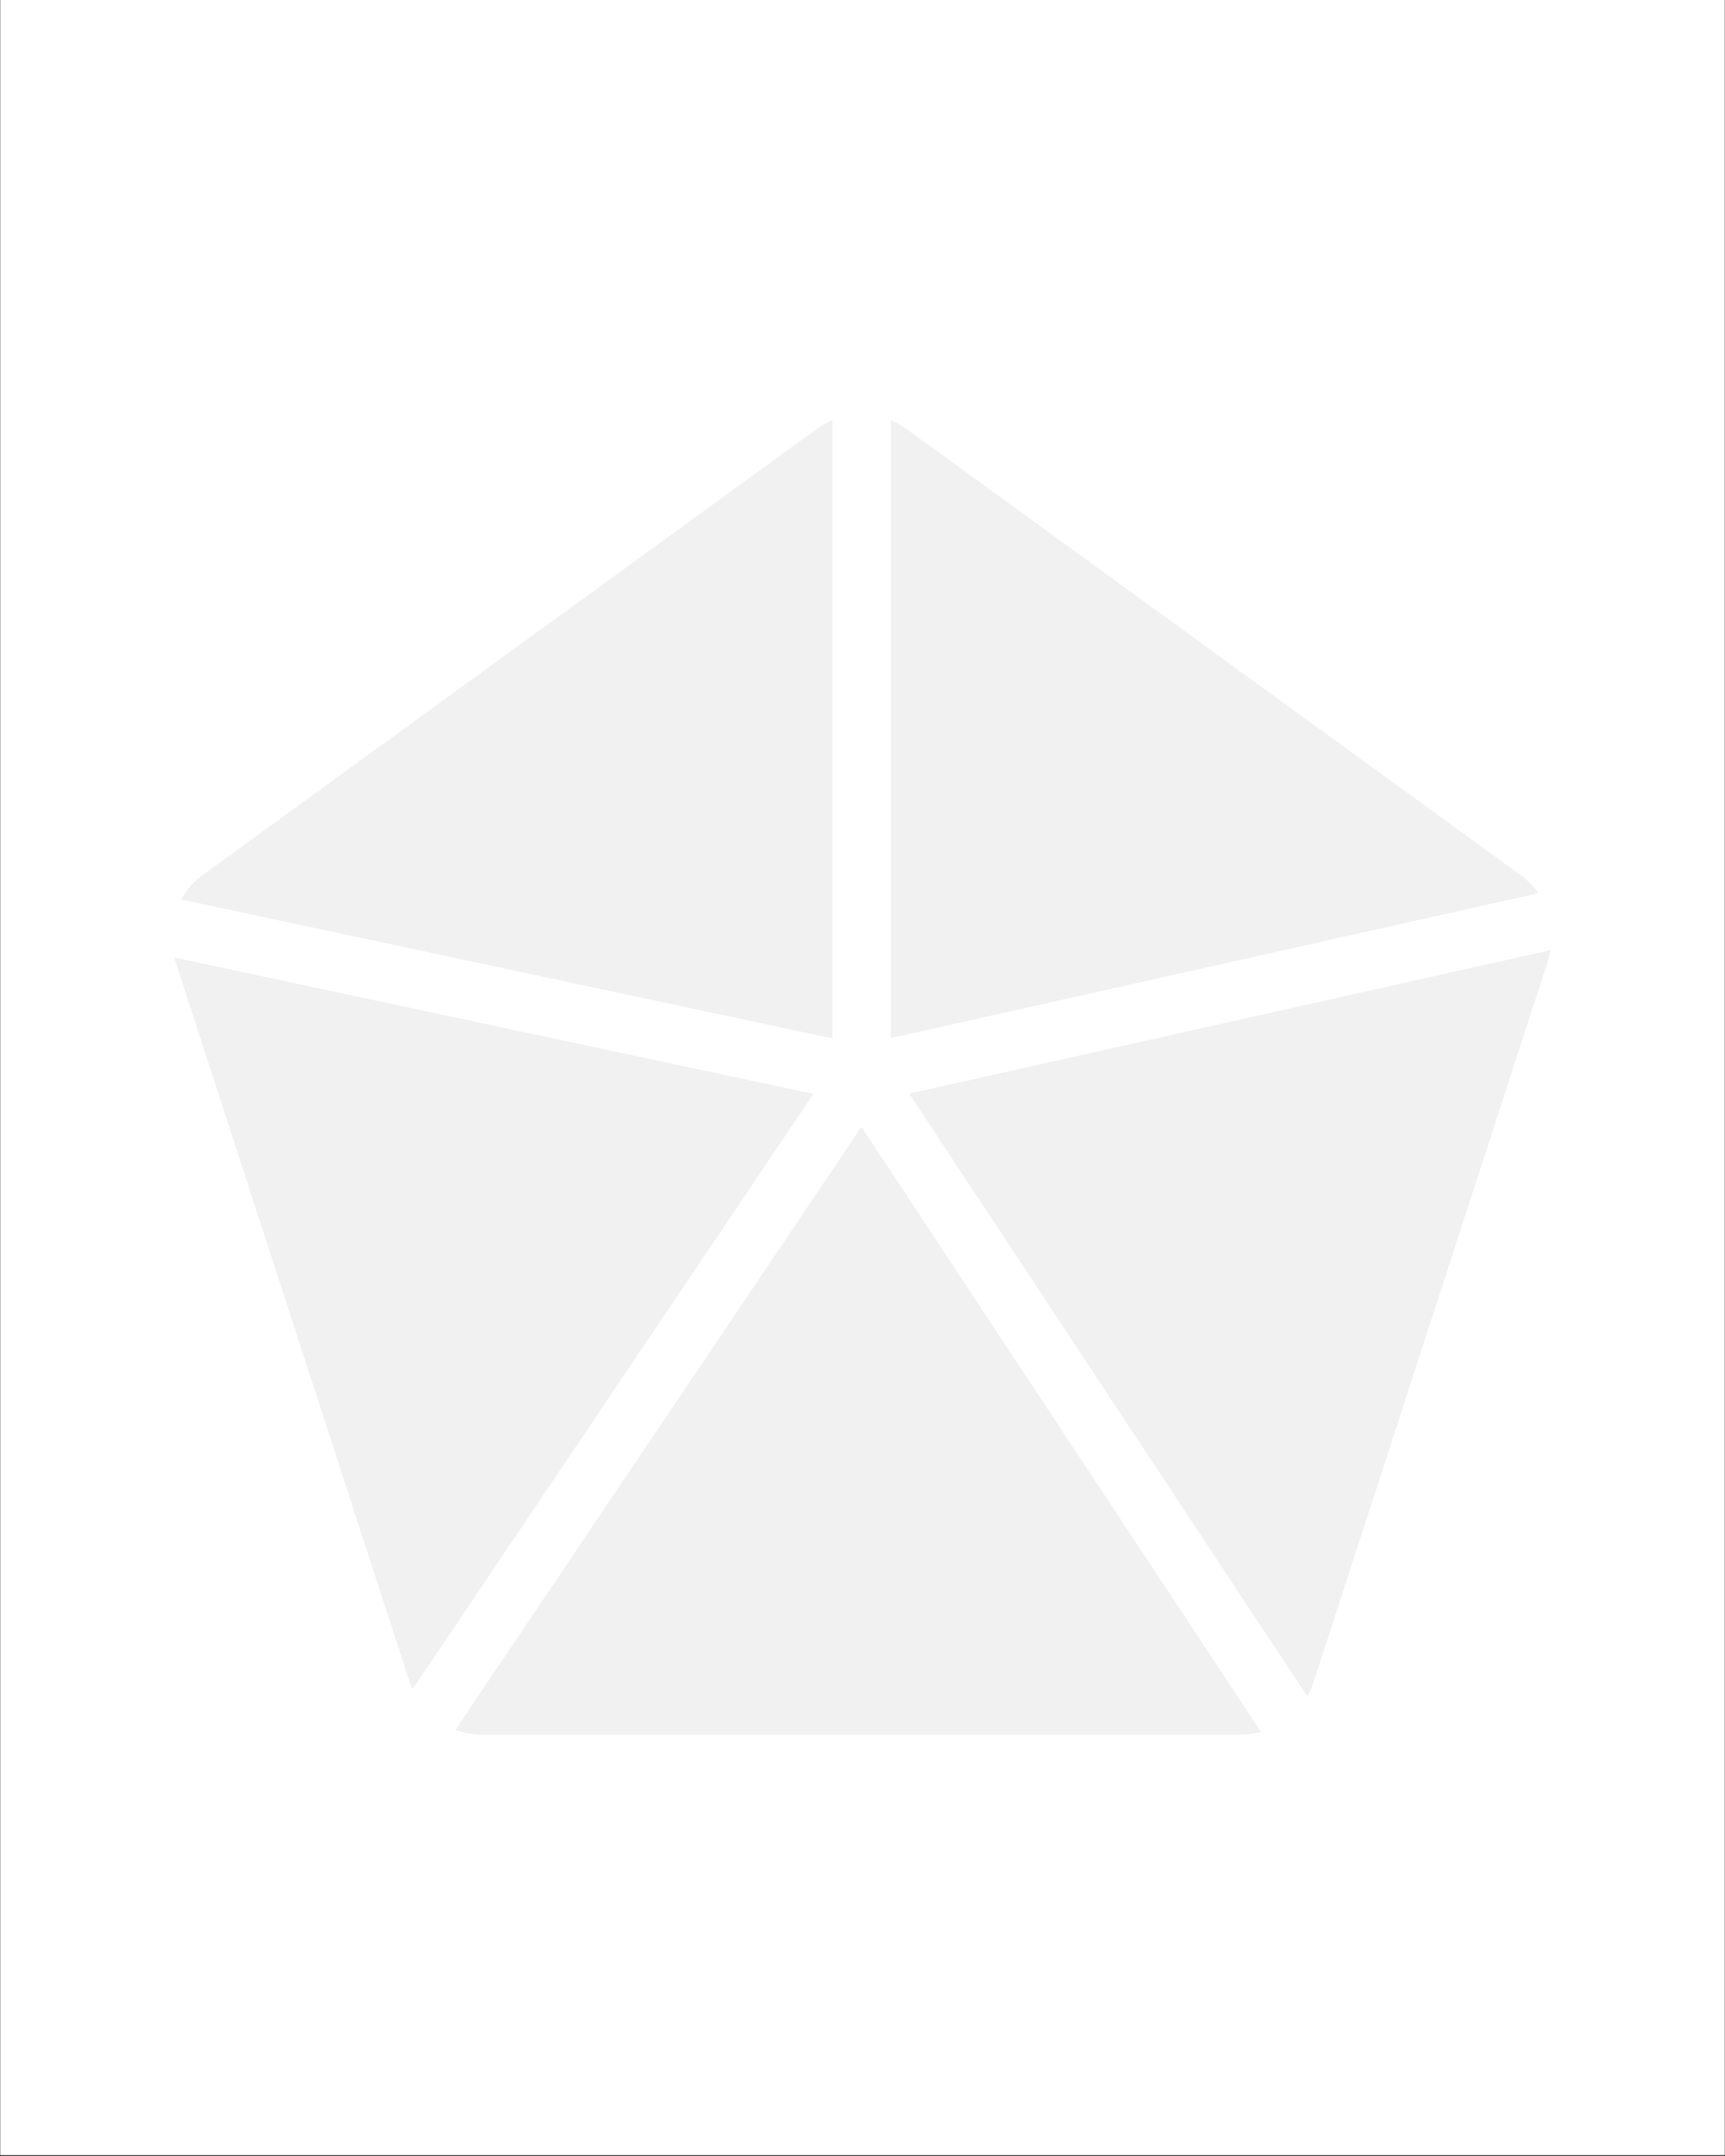
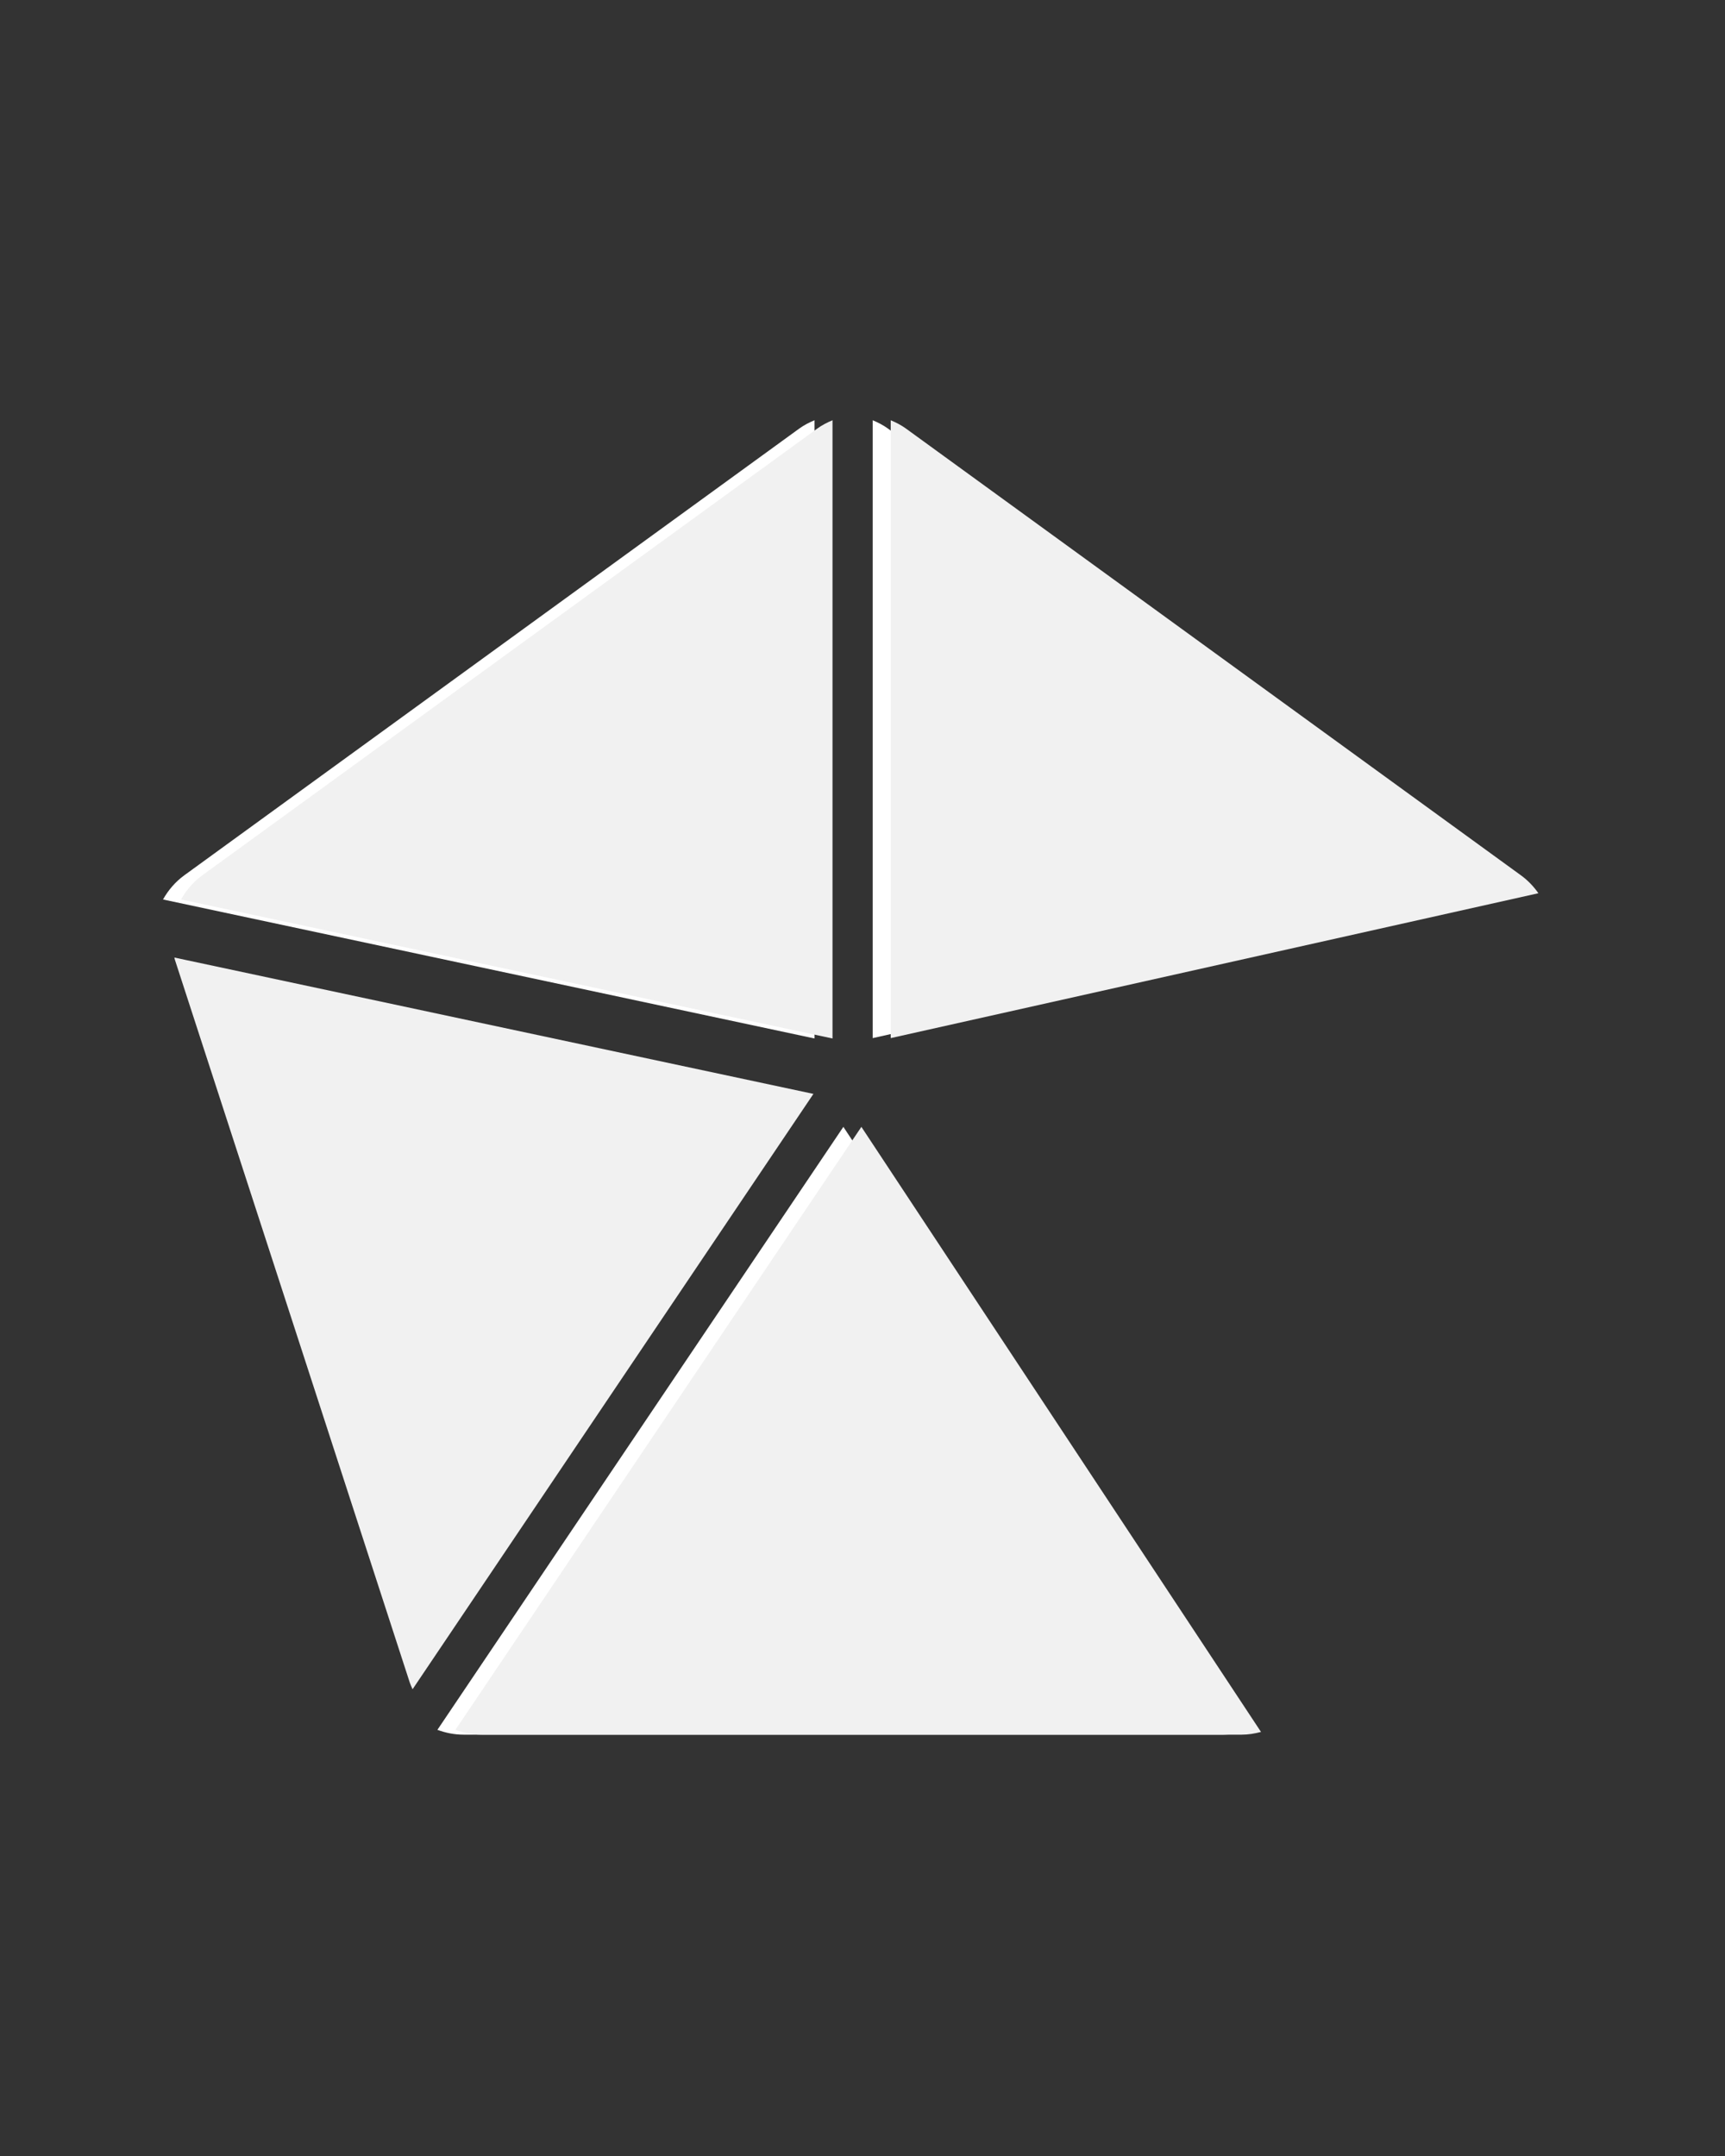
<svg xmlns="http://www.w3.org/2000/svg" width="1080" zoomAndPan="magnify" viewBox="0 0 810 1012.5" height="1350" preserveAspectRatio="xMidYMid meet" version="1.0">
  <rect x="0" y="0" width="810" height="1012.5" fill="#333333" stroke="none" />
  <defs>
    <clipPath id="ef2de817b9">
-       <path d="M 0.199 0 L 809.801 0 L 809.801 1012 L 0.199 1012 Z M 0.199 0 " clip-rule="nonzero" />
-     </clipPath>
+       </clipPath>
  </defs>
  <g clip-path="url(#ef2de817b9)">
-     <path fill="#ffffff" d="M 0.199 0 L 809.801 0 L 809.801 1012 L 0.199 1012 Z M 0.199 0 " fill-opacity="1" fill-rule="nonzero" />
    <path fill="#ffffff" d="M 0.199 0 L 809.801 0 L 809.801 1012 L 0.199 1012 Z M 0.199 0 " fill-opacity="1" fill-rule="nonzero" />
  </g>
  <path fill="#ffffff" d="M 409.793 487.516 L 713.914 419.477 C 711.695 416.293 708.965 413.422 705.699 411.051 L 416.977 201.281 C 414.719 199.641 412.285 198.402 409.793 197.359 Z M 409.793 487.516 " fill-opacity="1" fill-rule="nonzero" />
  <path fill="#ffffff" d="M 382.461 487.688 L 382.461 197.359 C 379.965 198.402 377.531 199.641 375.273 201.281 L 86.551 411.051 C 82.316 414.125 78.996 418.051 76.547 422.414 Z M 382.461 487.688 " fill-opacity="1" fill-rule="nonzero" />
-   <path fill="#ffffff" d="M 185.27 793.309 L 373.5 513.715 L 73.418 449.68 C 73.516 450.023 73.551 450.371 73.664 450.711 L 183.945 790.125 C 184.305 791.234 184.809 792.258 185.27 793.309 Z M 185.27 793.309 " fill-opacity="1" fill-rule="nonzero" />
  <path fill="#ffffff" d="M 396.016 529.199 L 205.395 812.363 C 209.262 813.793 213.387 814.637 217.684 814.637 L 574.566 814.637 C 577.703 814.637 580.734 814.129 583.664 813.348 Z M 396.016 529.199 " fill-opacity="1" fill-rule="nonzero" />
-   <path fill="#ffffff" d="M 418.445 513.578 L 605.359 796.613 C 606.52 794.562 607.555 792.43 608.305 790.125 L 718.586 450.711 C 719.07 449.215 719.387 447.703 719.664 446.188 Z M 418.445 513.578 " fill-opacity="1" fill-rule="nonzero" />
  <path fill="#f1f1f1" d="M 418.25 487.516 L 722.371 419.477 C 720.152 416.293 717.422 413.422 714.156 411.051 L 425.434 201.281 C 423.176 199.641 420.742 198.402 418.25 197.359 Z M 418.25 487.516 " fill-opacity="1" fill-rule="nonzero" />
  <path fill="#f1f1f1" d="M 390.918 487.688 L 390.918 197.359 C 388.422 198.402 385.988 199.641 383.73 201.281 L 95.008 411.051 C 90.773 414.125 87.453 418.051 85.004 422.414 Z M 390.918 487.688 " fill-opacity="1" fill-rule="nonzero" />
-   <path fill="#f1f1f1" d="M 193.727 793.309 L 381.957 513.715 L 81.875 449.68 C 81.973 450.023 82.008 450.371 82.121 450.711 L 192.402 790.125 C 192.762 791.234 193.266 792.258 193.727 793.309 Z M 193.727 793.309 " fill-opacity="1" fill-rule="nonzero" />
+   <path fill="#f1f1f1" d="M 193.727 793.309 L 381.957 513.715 L 81.875 449.68 C 81.973 450.023 82.008 450.371 82.121 450.711 L 192.402 790.125 C 192.762 791.234 193.266 792.258 193.727 793.309 Z " fill-opacity="1" fill-rule="nonzero" />
  <path fill="#f1f1f1" d="M 404.477 529.199 L 213.852 812.363 C 217.719 813.793 221.844 814.637 226.141 814.637 L 583.023 814.637 C 586.16 814.637 589.191 814.129 592.121 813.348 Z M 404.477 529.199 " fill-opacity="1" fill-rule="nonzero" />
-   <path fill="#f1f1f1" d="M 426.902 513.578 L 613.816 796.613 C 614.977 794.562 616.016 792.43 616.762 790.125 L 727.043 450.711 C 727.527 449.215 727.844 447.703 728.121 446.188 Z M 426.902 513.578 " fill-opacity="1" fill-rule="nonzero" />
</svg>